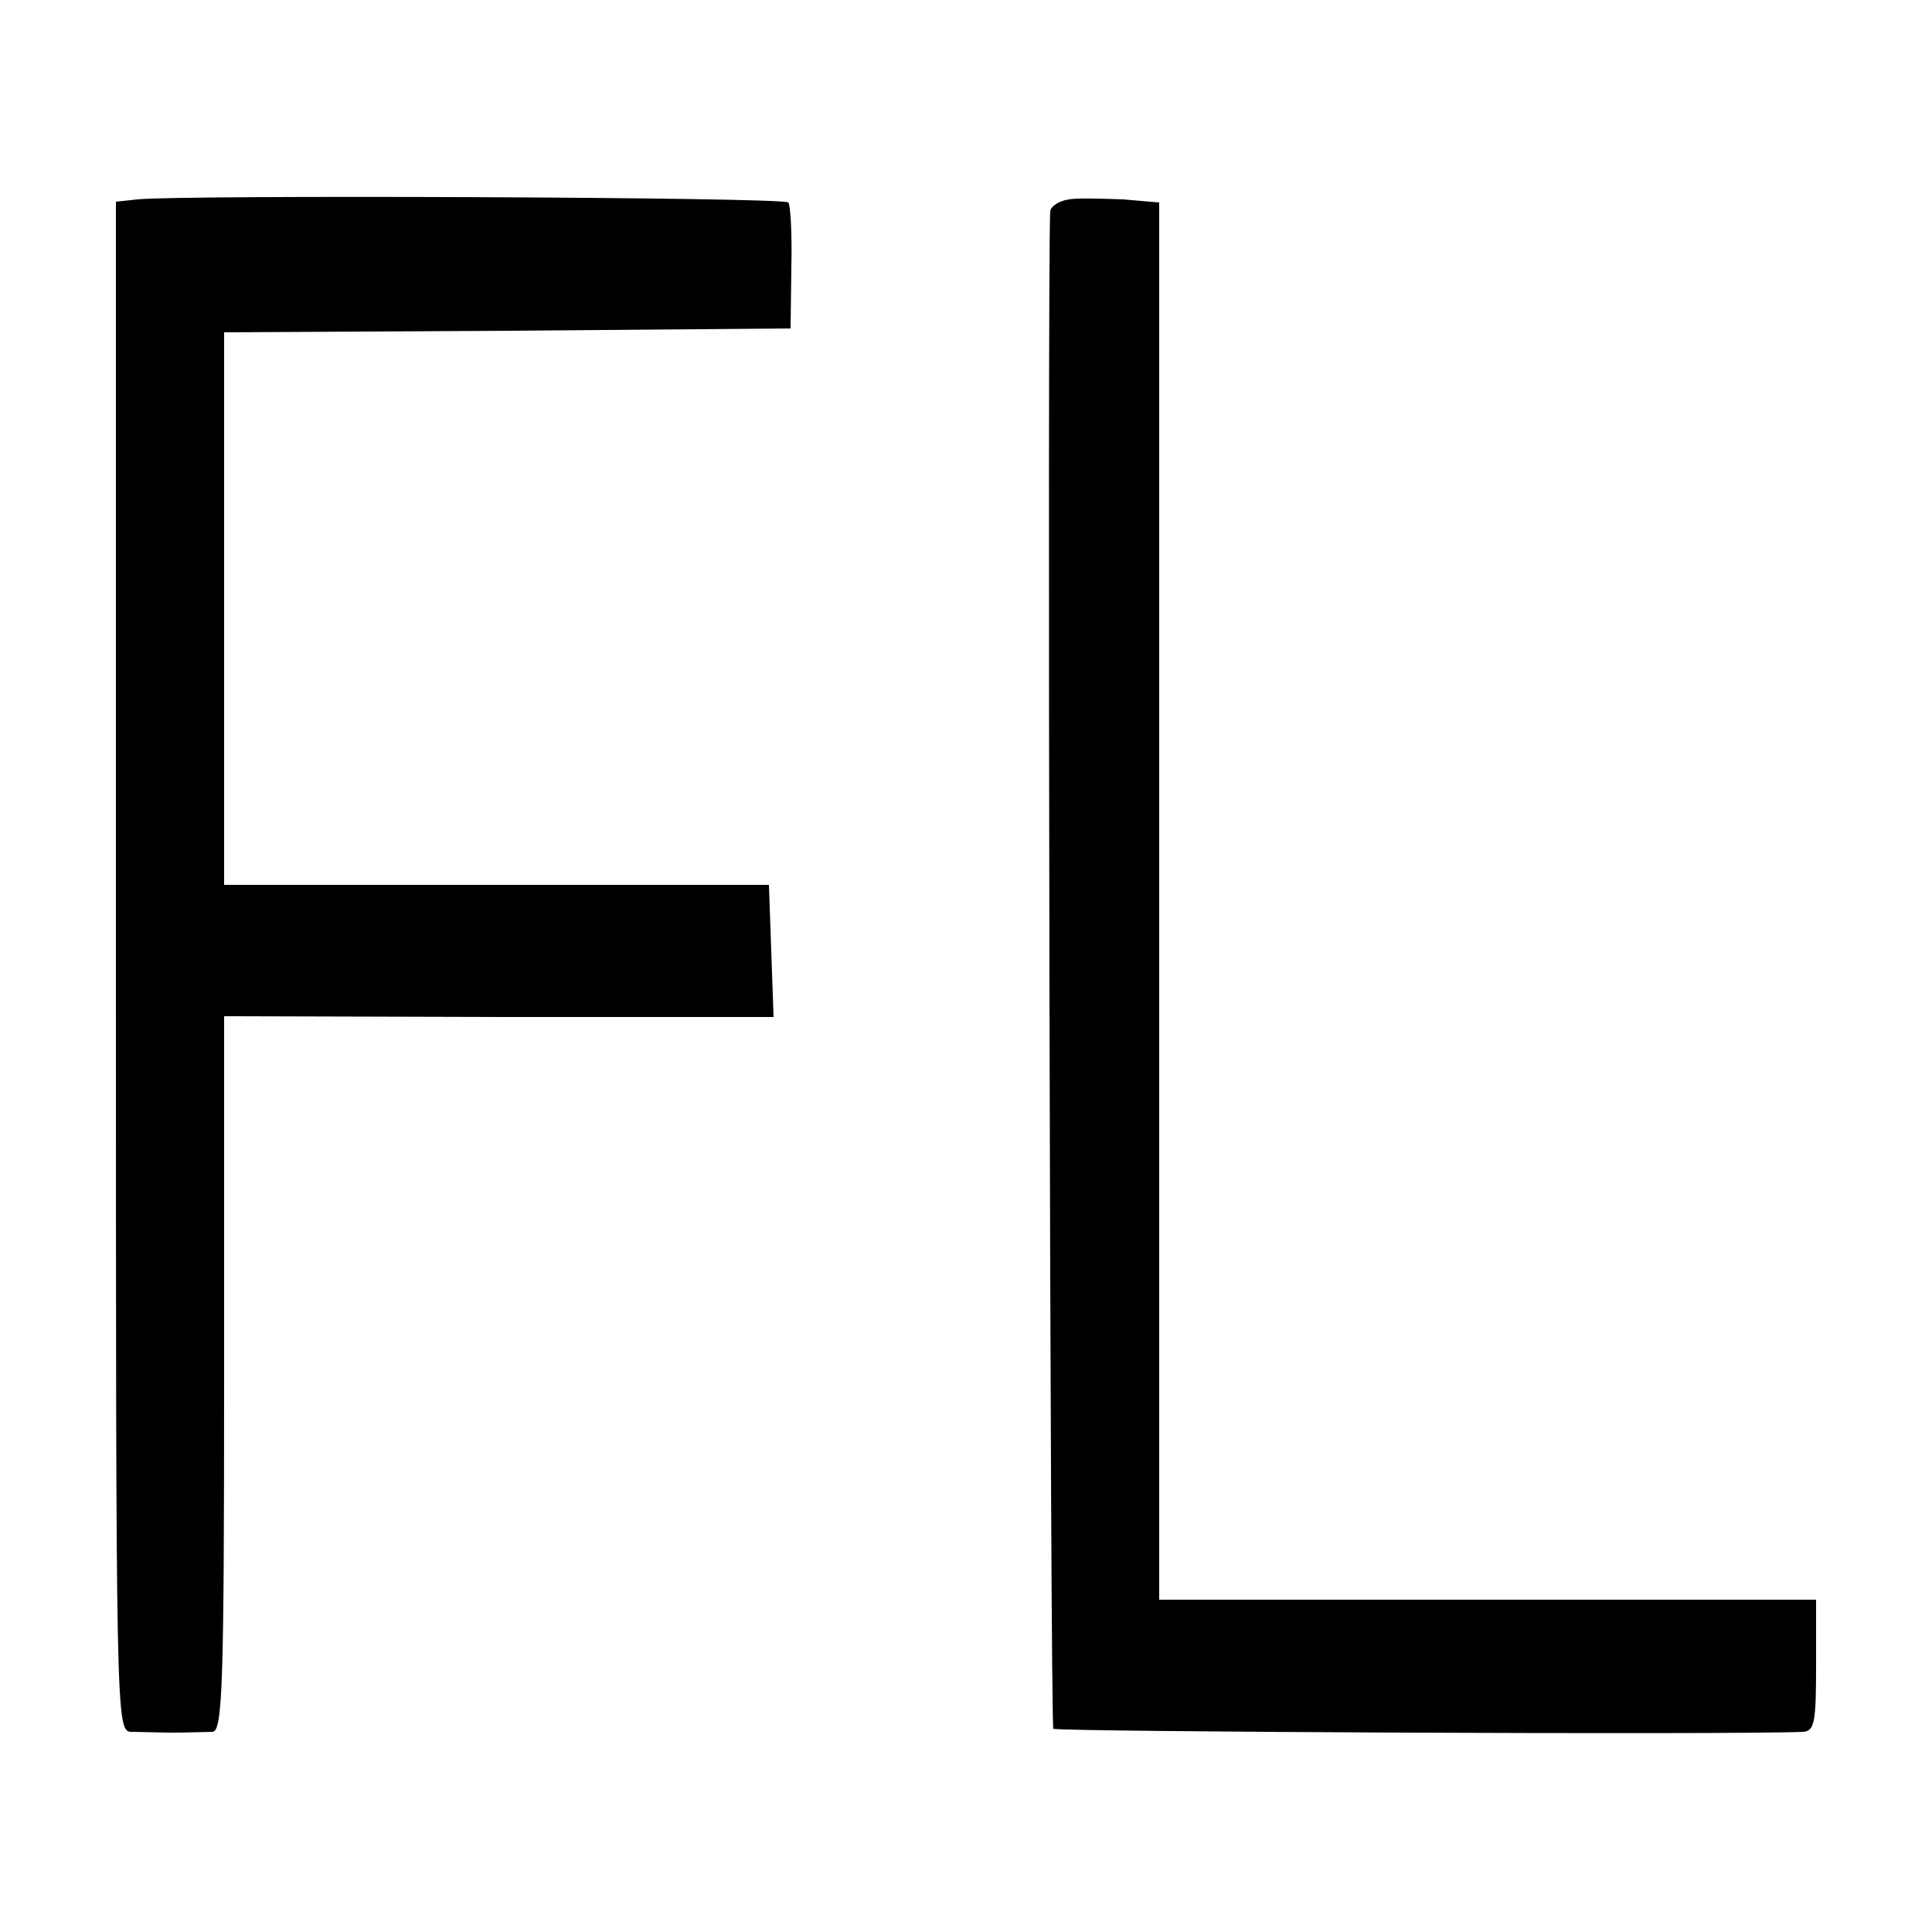
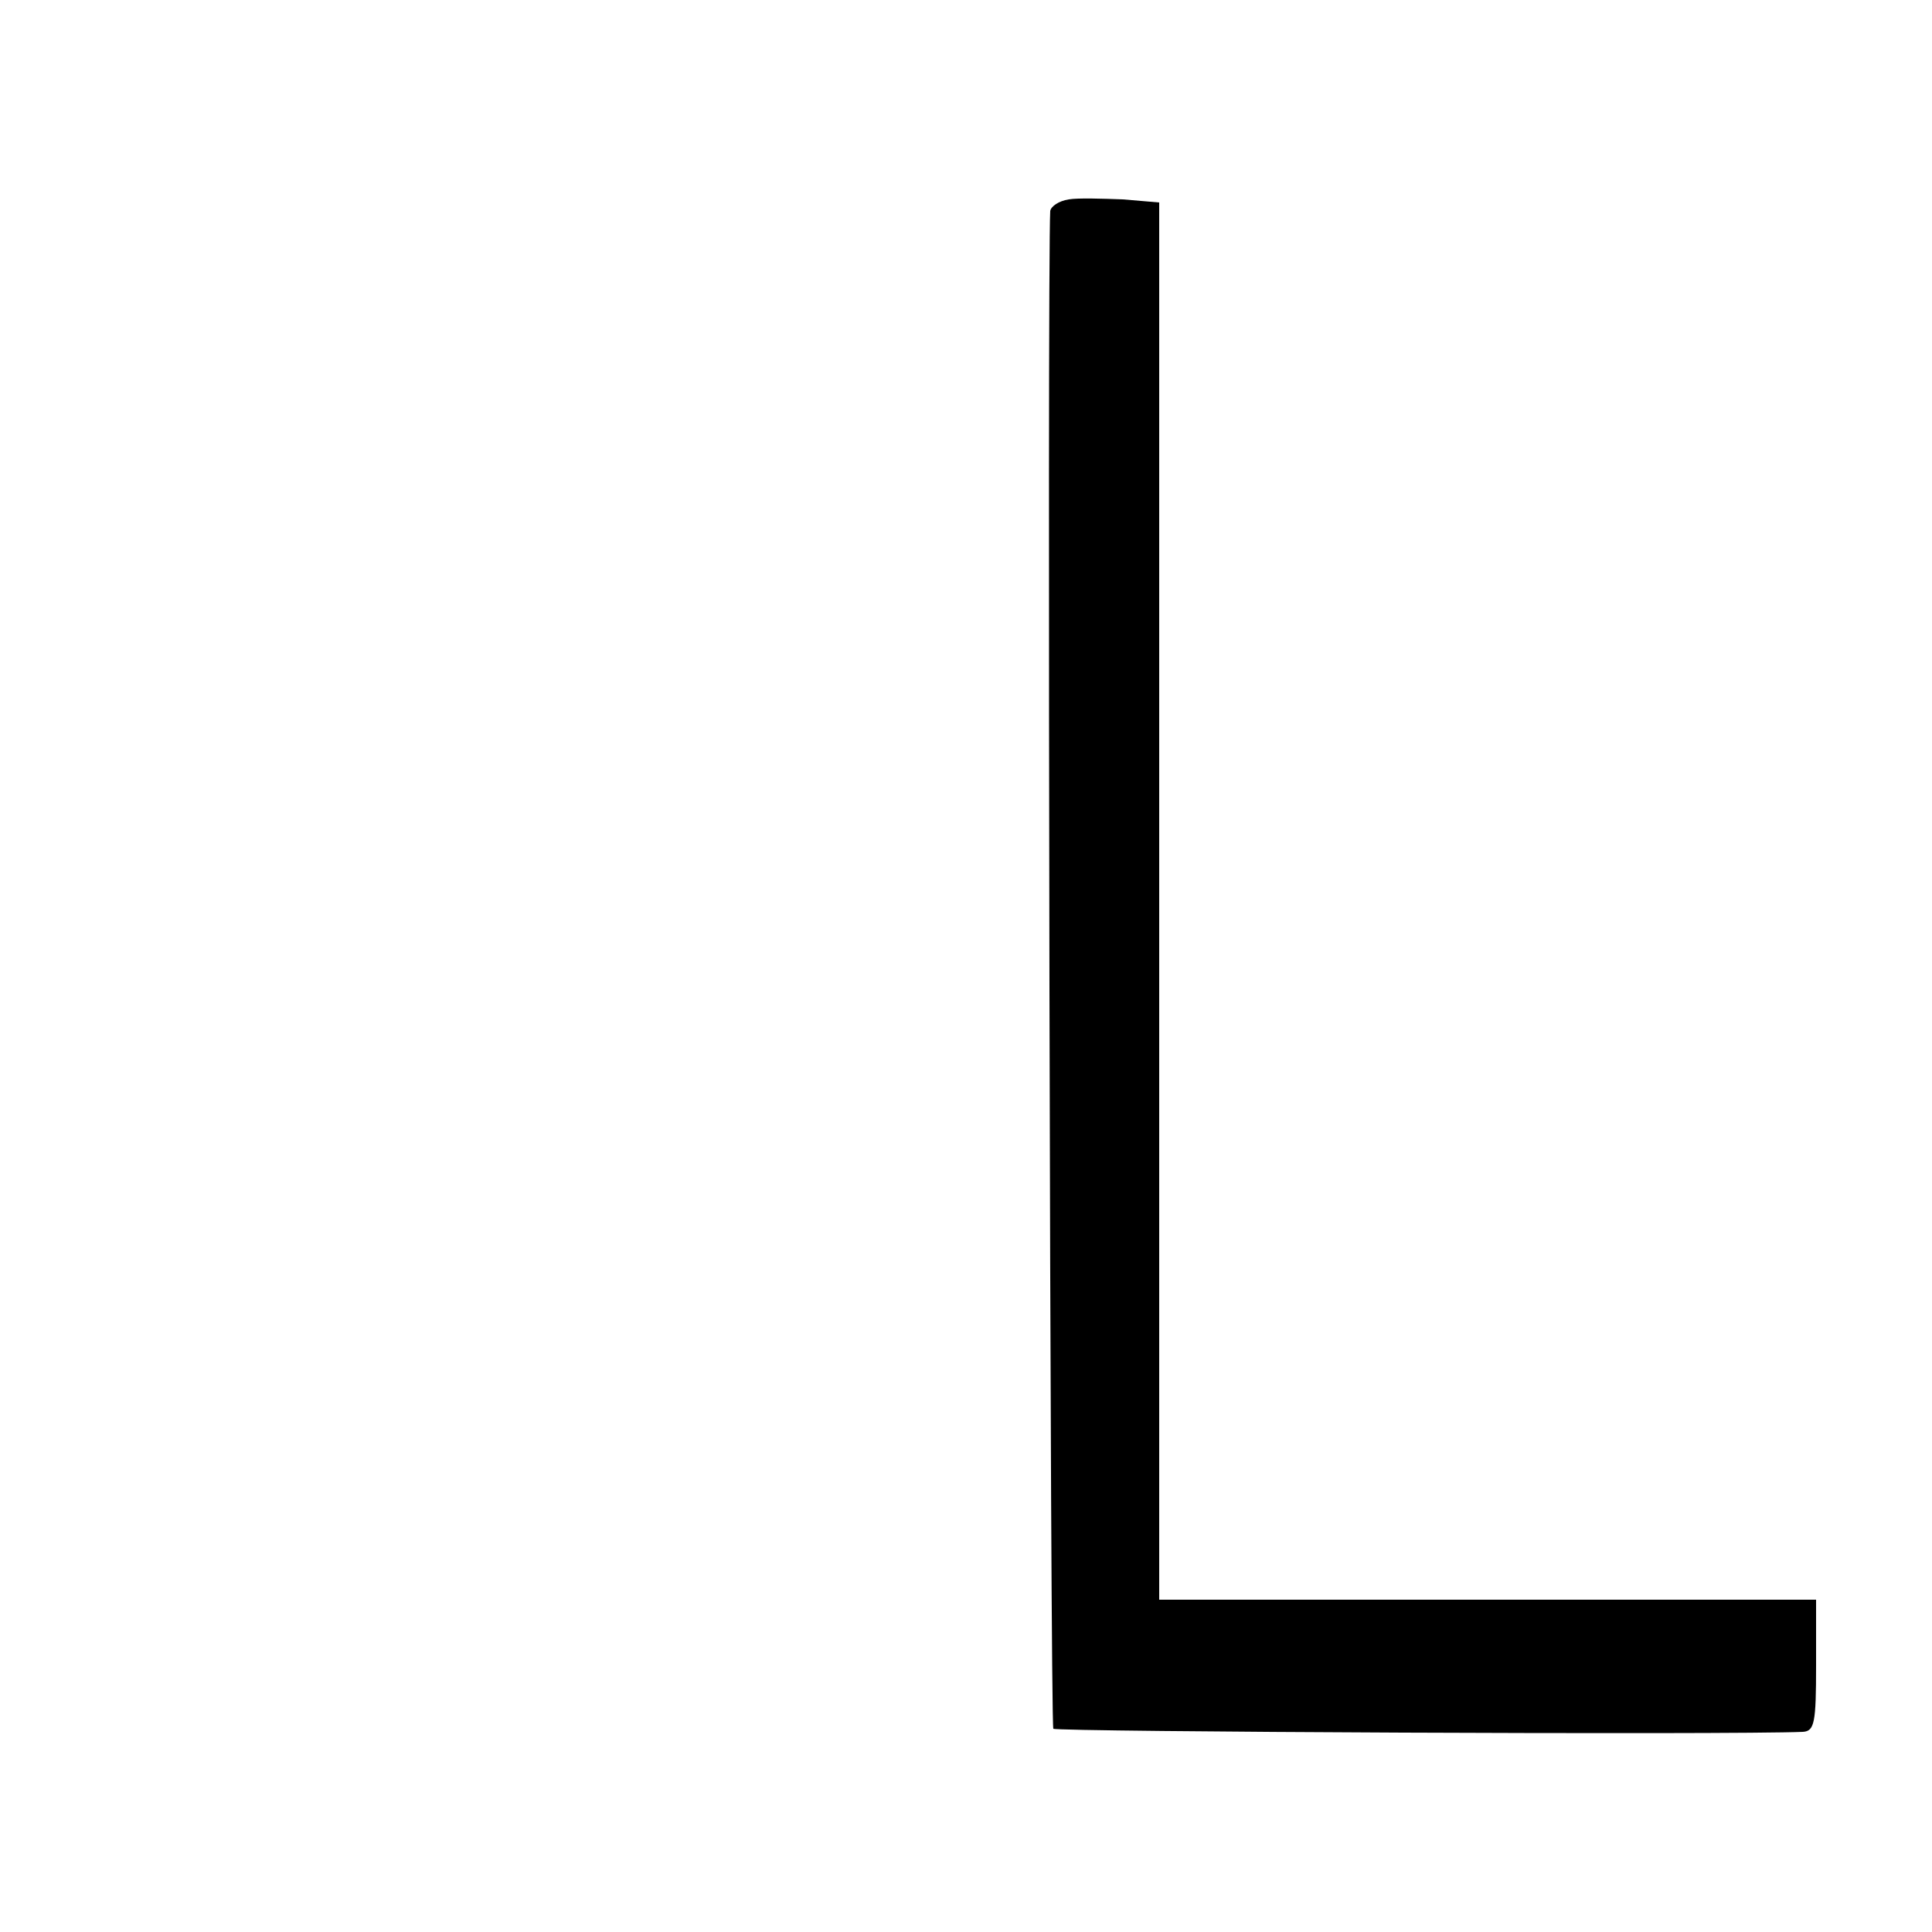
<svg xmlns="http://www.w3.org/2000/svg" version="1.0" width="250pt" height="250pt" viewBox="0 0 250 250" preserveAspectRatio="xMidYMid meet">
  <g transform="translate(0,250) scale(0.1,-0.1)" fill="#000000" stroke="none">
-     <path d="M178 2242 l-28 -3 0 -990 c0 -982 0 -989 20 -990 11 0 36 -1 55 -1 19 0 42 1 50 1 13 1 15 59 15 464 l0 462 355 -1 356 0 -3 85 -3 86 -353 0 -352 0 0 357 0 358 367 2 366 3 1 78 c1 44 -1 82 -4 85 -5 7 -789 10 -842 4z" />
    <path d="M1383 2242 c-13 -2 -23 -9 -24 -15 -4 -70 0 -1959 4 -1964 5 -4 878 -8 970 -4 15 1 17 12 17 86 l0 85 -425 0 -425 0 0 904 0 904 -47 4 c-27 1 -58 2 -70 0z" />
  </g>
</svg>